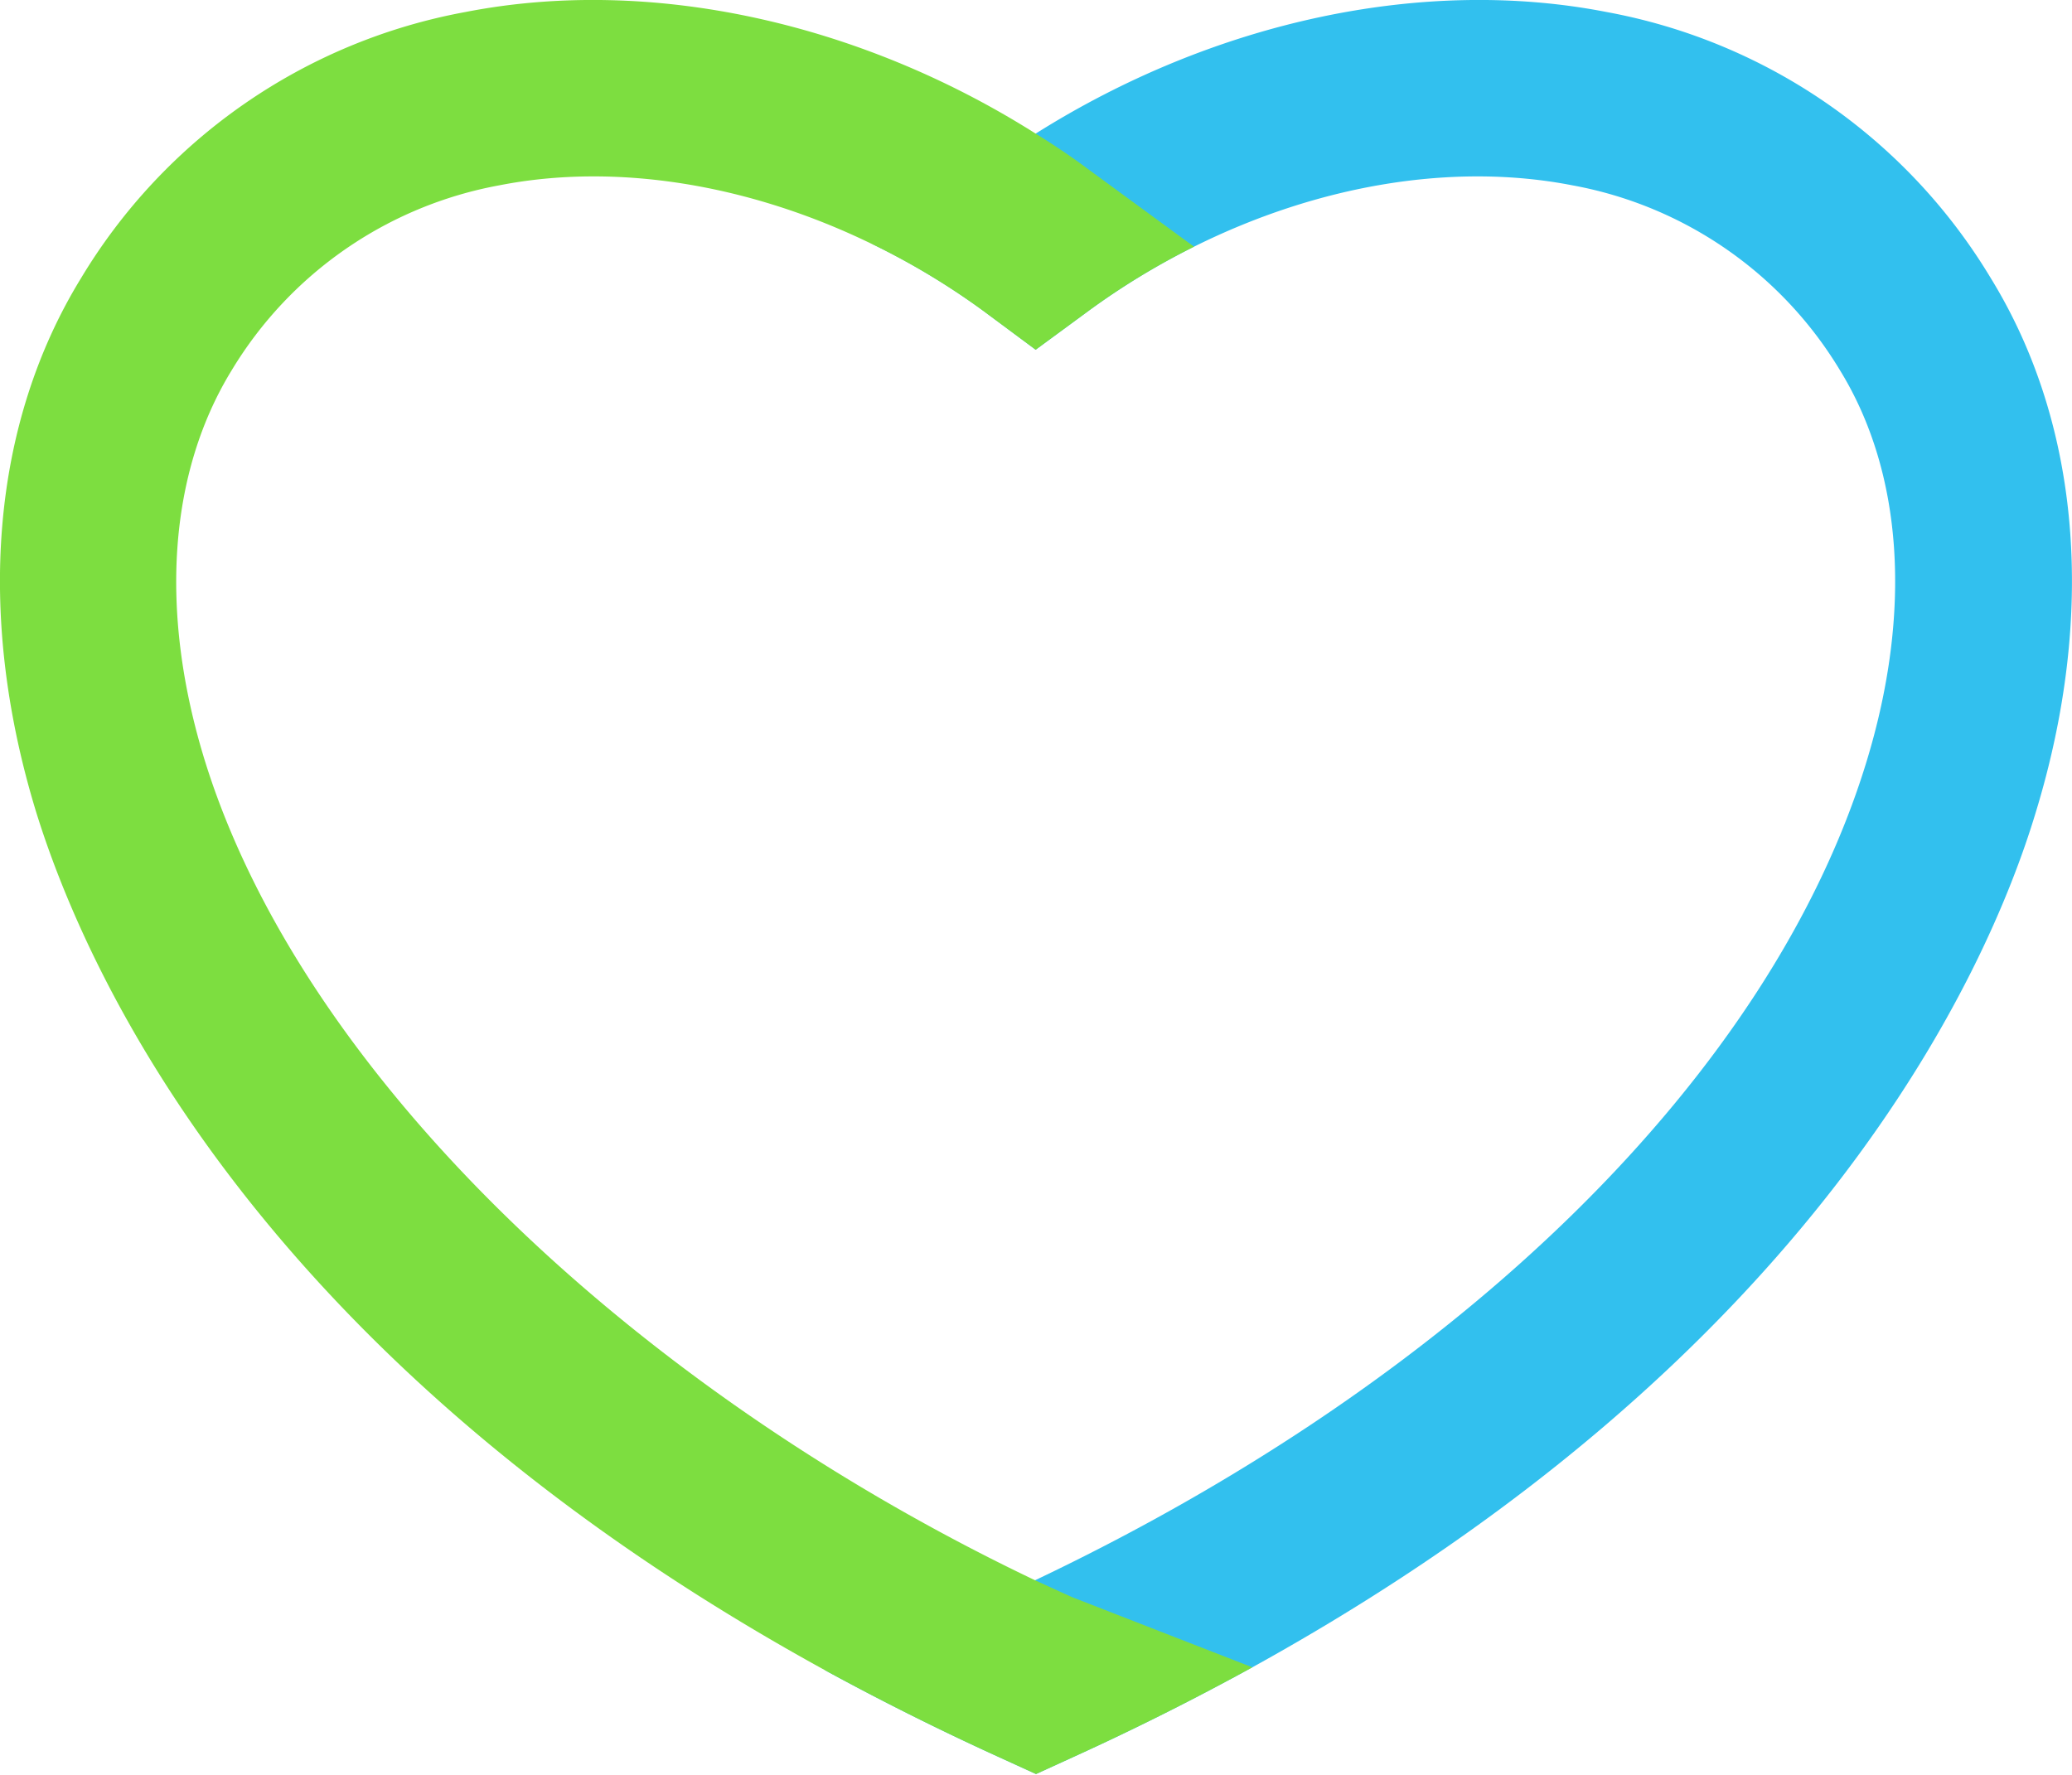
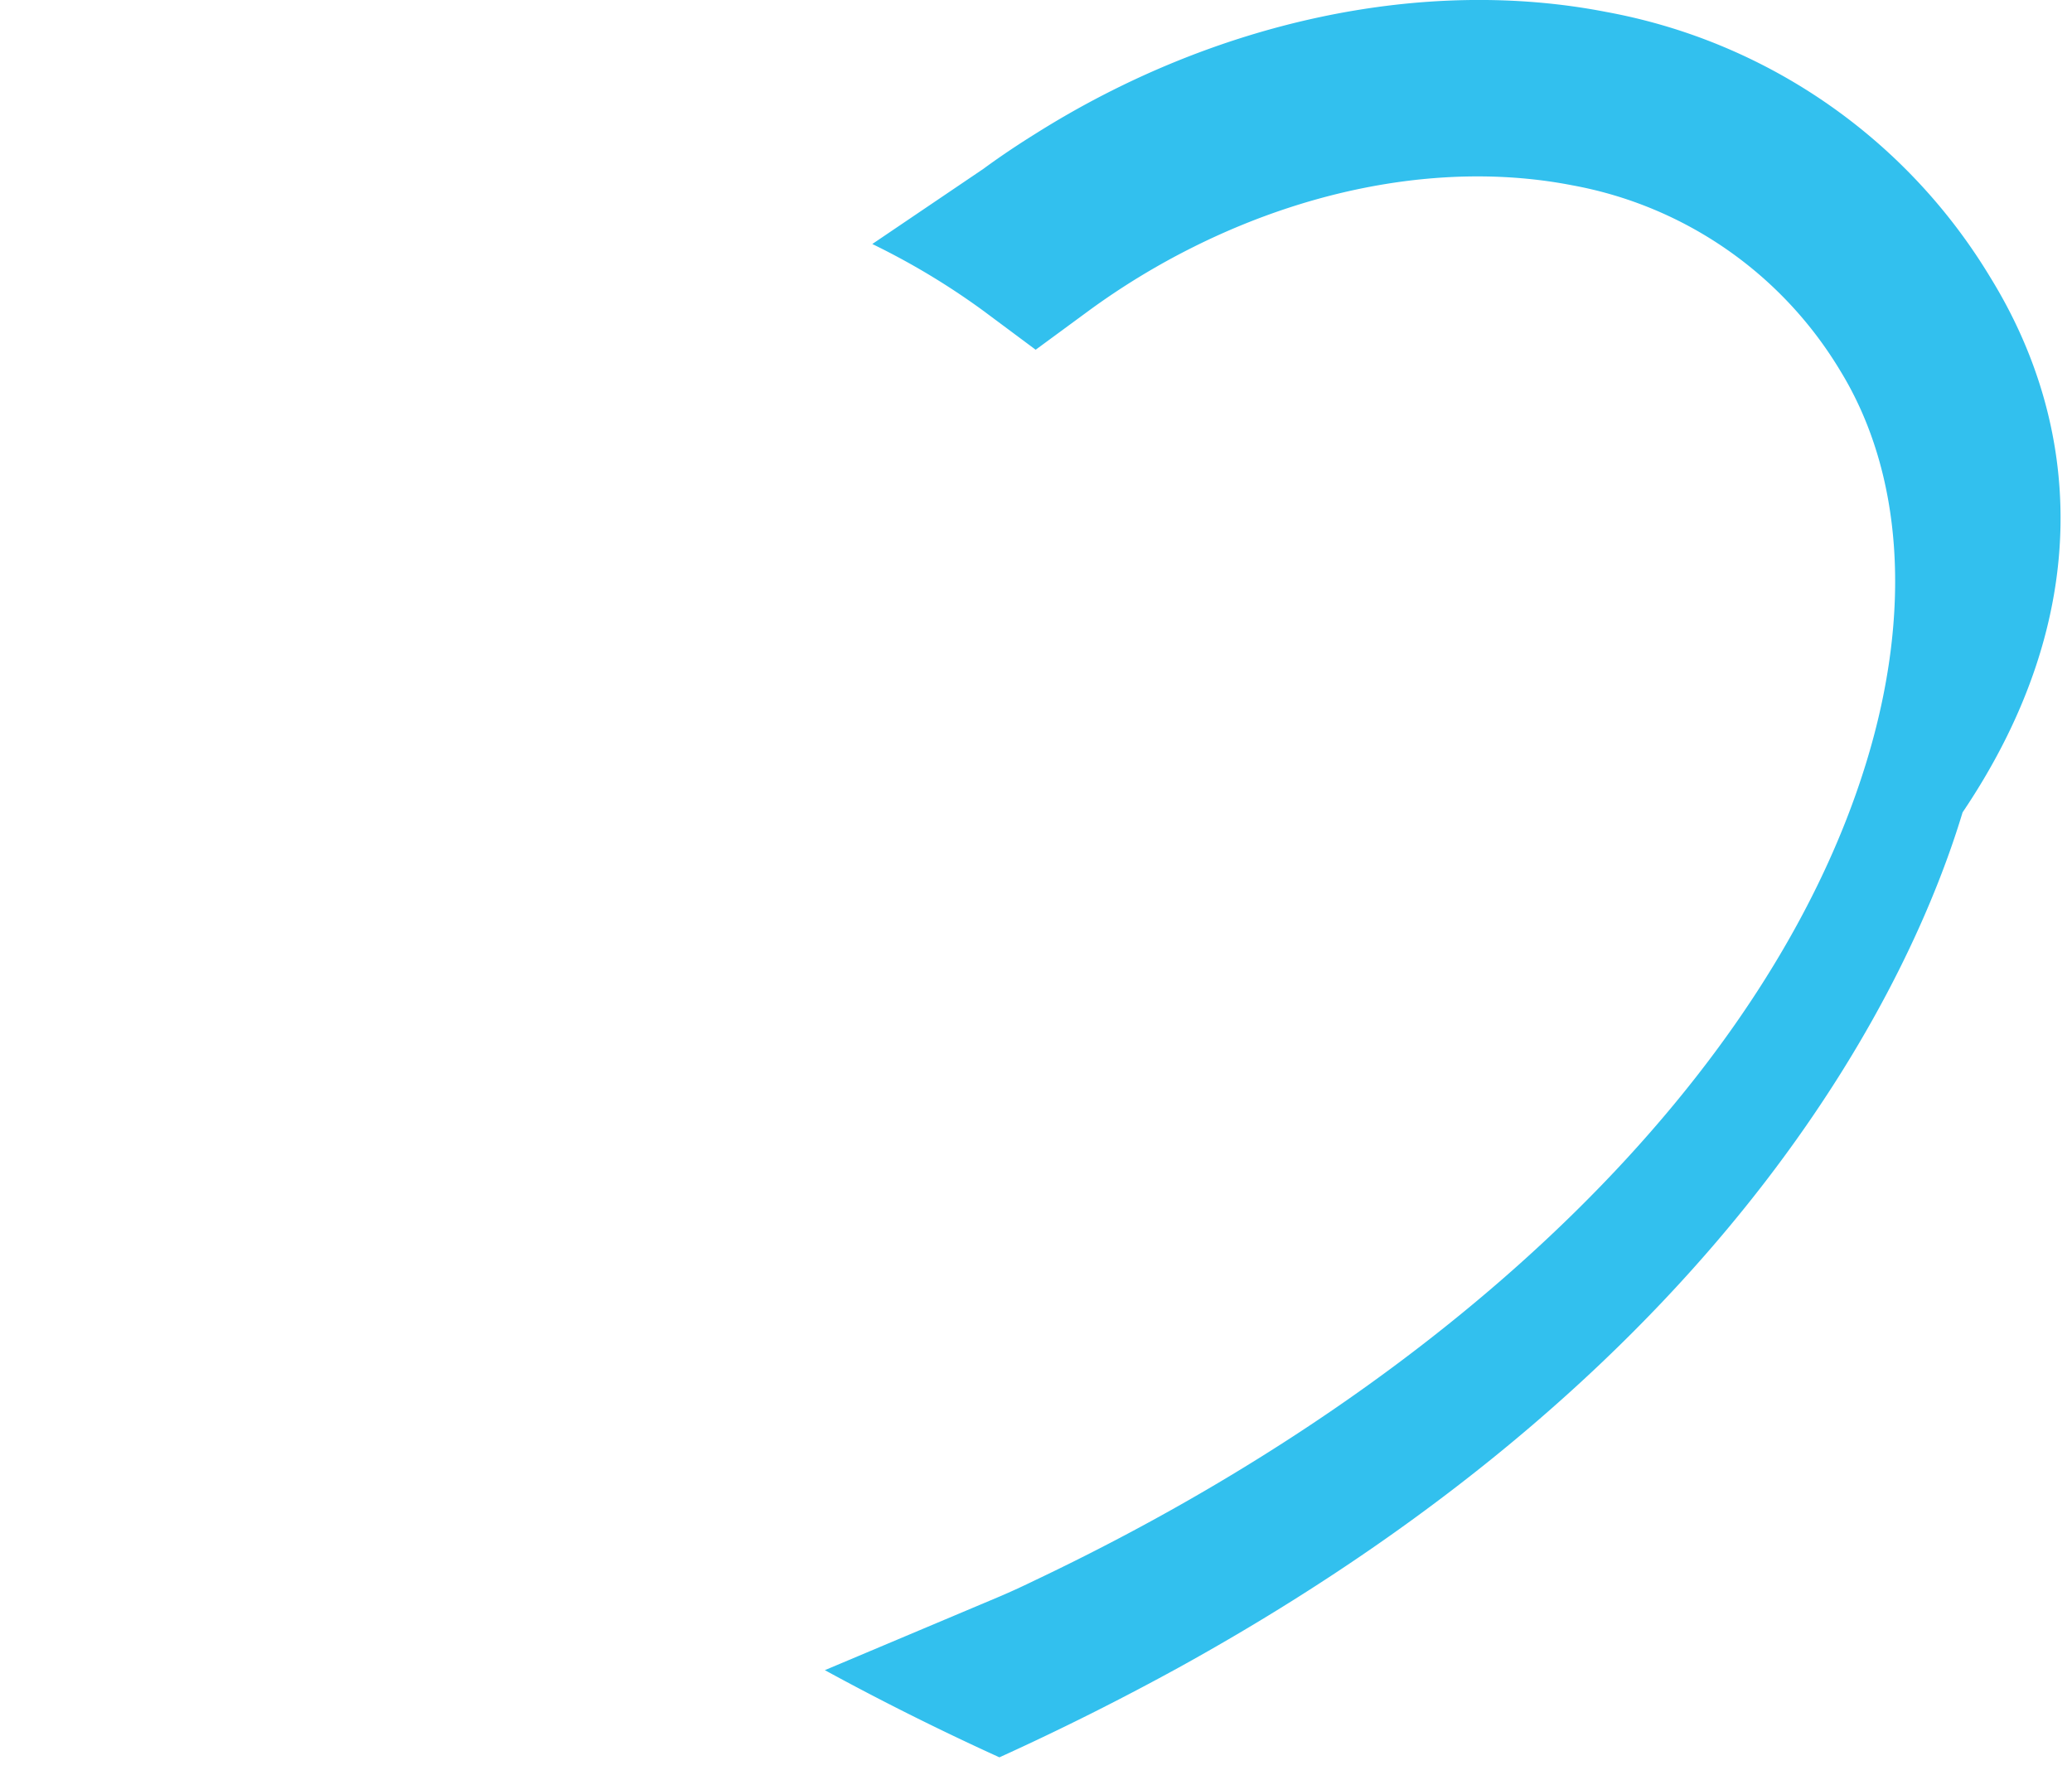
<svg xmlns="http://www.w3.org/2000/svg" viewBox="0 0 124.04 106.26">
  <defs>
    <style>
      .cls-1 {
        isolation: isolate;
      }

      .cls-2 {
        fill: #32c0ee;
      }

      .cls-2, .cls-3 {
        mix-blend-mode: multiply;
      }

      .cls-3 {
        fill: #7dde40;
      }
    </style>
  </defs>
  <g class="cls-1">
    <g id="Layer_1" data-name="Layer 1">
      <g>
-         <path class="cls-2" d="M119.17,16.64A34,34,0,0,0,96.18.72C85.17-1.43,72.65,1.29,62,8c-1.06.66-2.11,1.36-3.13,2.11l-6.65,4.5a43.42,43.42,0,0,1,6.65,4L62,20.94l3.13-2.3a43.47,43.47,0,0,1,6.35-3.87C78.91,11.07,87,9.7,94.15,11.1a23.65,23.65,0,0,1,16,11.07c3.77,6.13,4.33,14.45,1.59,23.43-5.69,18.65-24.2,36.86-49.74,49-.72.35-1.45.69-2.18,1L49.38,100c3.26,1.78,6.74,3.53,10.45,5.22l2.19,1,2.19-1c3.83-1.74,7.41-3.55,10.76-5.39,33.69-18.6,44-41.56,46.9-51.19C125.5,36.76,124.55,25.38,119.17,16.64Z" />
-         <path class="cls-3" d="M64.21,95.64c-.74-.33-1.47-.67-2.2-1C37.89,83.15,18.1,64.29,12.28,45.6c-2.79-9-2.17-17.3,1.59-23.43a23.69,23.69,0,0,1,16-11.07c7-1.38,15-.07,22.35,3.52a43.42,43.42,0,0,1,6.65,4L62,20.94l3.13-2.3a43.47,43.47,0,0,1,6.35-3.87l-6.35-4.65C64.13,9.37,63.08,8.67,62,8,51.39,1.29,38.87-1.43,27.86.72a34,34,0,0,0-23,15.92c-5.37,8.74-6.33,20.12-2.69,32,3,9.66,13.27,32.73,47.21,51.36,3.26,1.78,6.74,3.53,10.45,5.22l2.19,1,2.19-1c3.83-1.74,7.41-3.55,10.76-5.39Z" />
+         <path class="cls-2" d="M119.17,16.64A34,34,0,0,0,96.18.72C85.17-1.43,72.65,1.29,62,8c-1.06.66-2.11,1.36-3.13,2.11l-6.65,4.5a43.42,43.42,0,0,1,6.65,4L62,20.94l3.13-2.3a43.47,43.47,0,0,1,6.35-3.87C78.91,11.07,87,9.7,94.15,11.1a23.65,23.65,0,0,1,16,11.07c3.77,6.13,4.33,14.45,1.59,23.43-5.69,18.65-24.2,36.86-49.74,49-.72.35-1.45.69-2.18,1L49.38,100c3.26,1.78,6.74,3.53,10.45,5.22c3.83-1.74,7.41-3.55,10.76-5.39,33.69-18.6,44-41.56,46.9-51.19C125.5,36.76,124.55,25.38,119.17,16.64Z" />
      </g>
    </g>
  </g>
</svg>